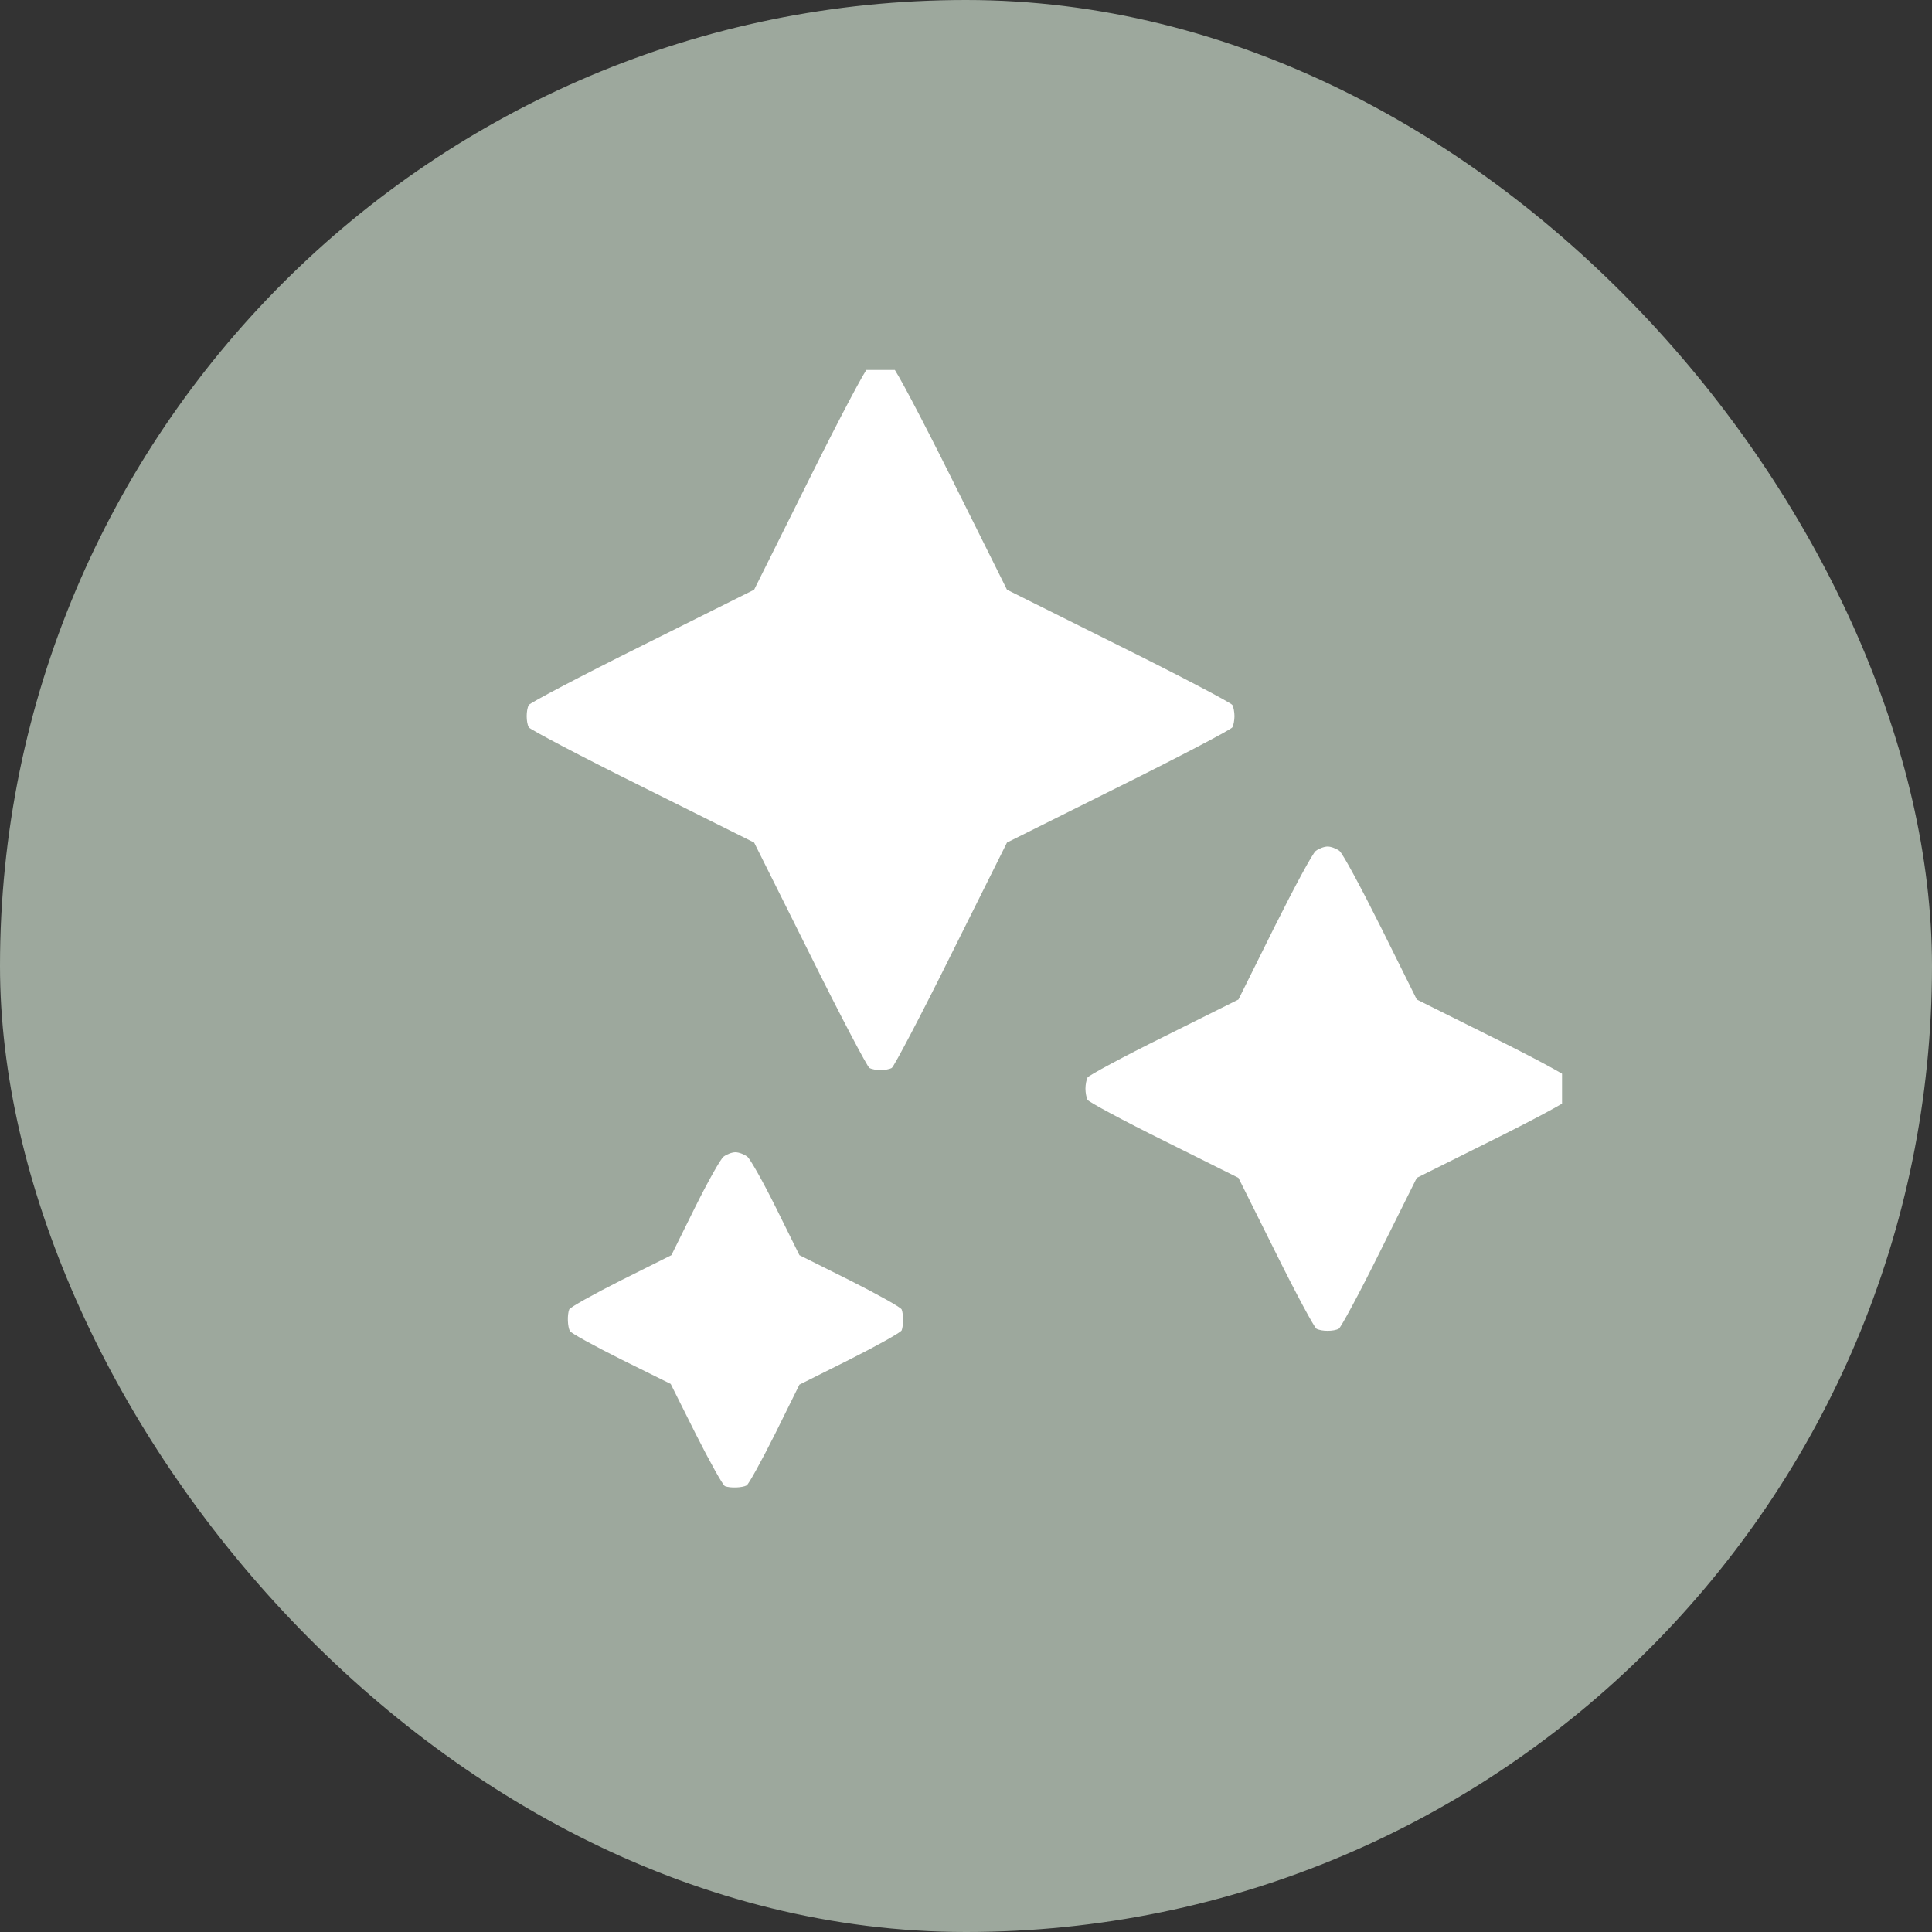
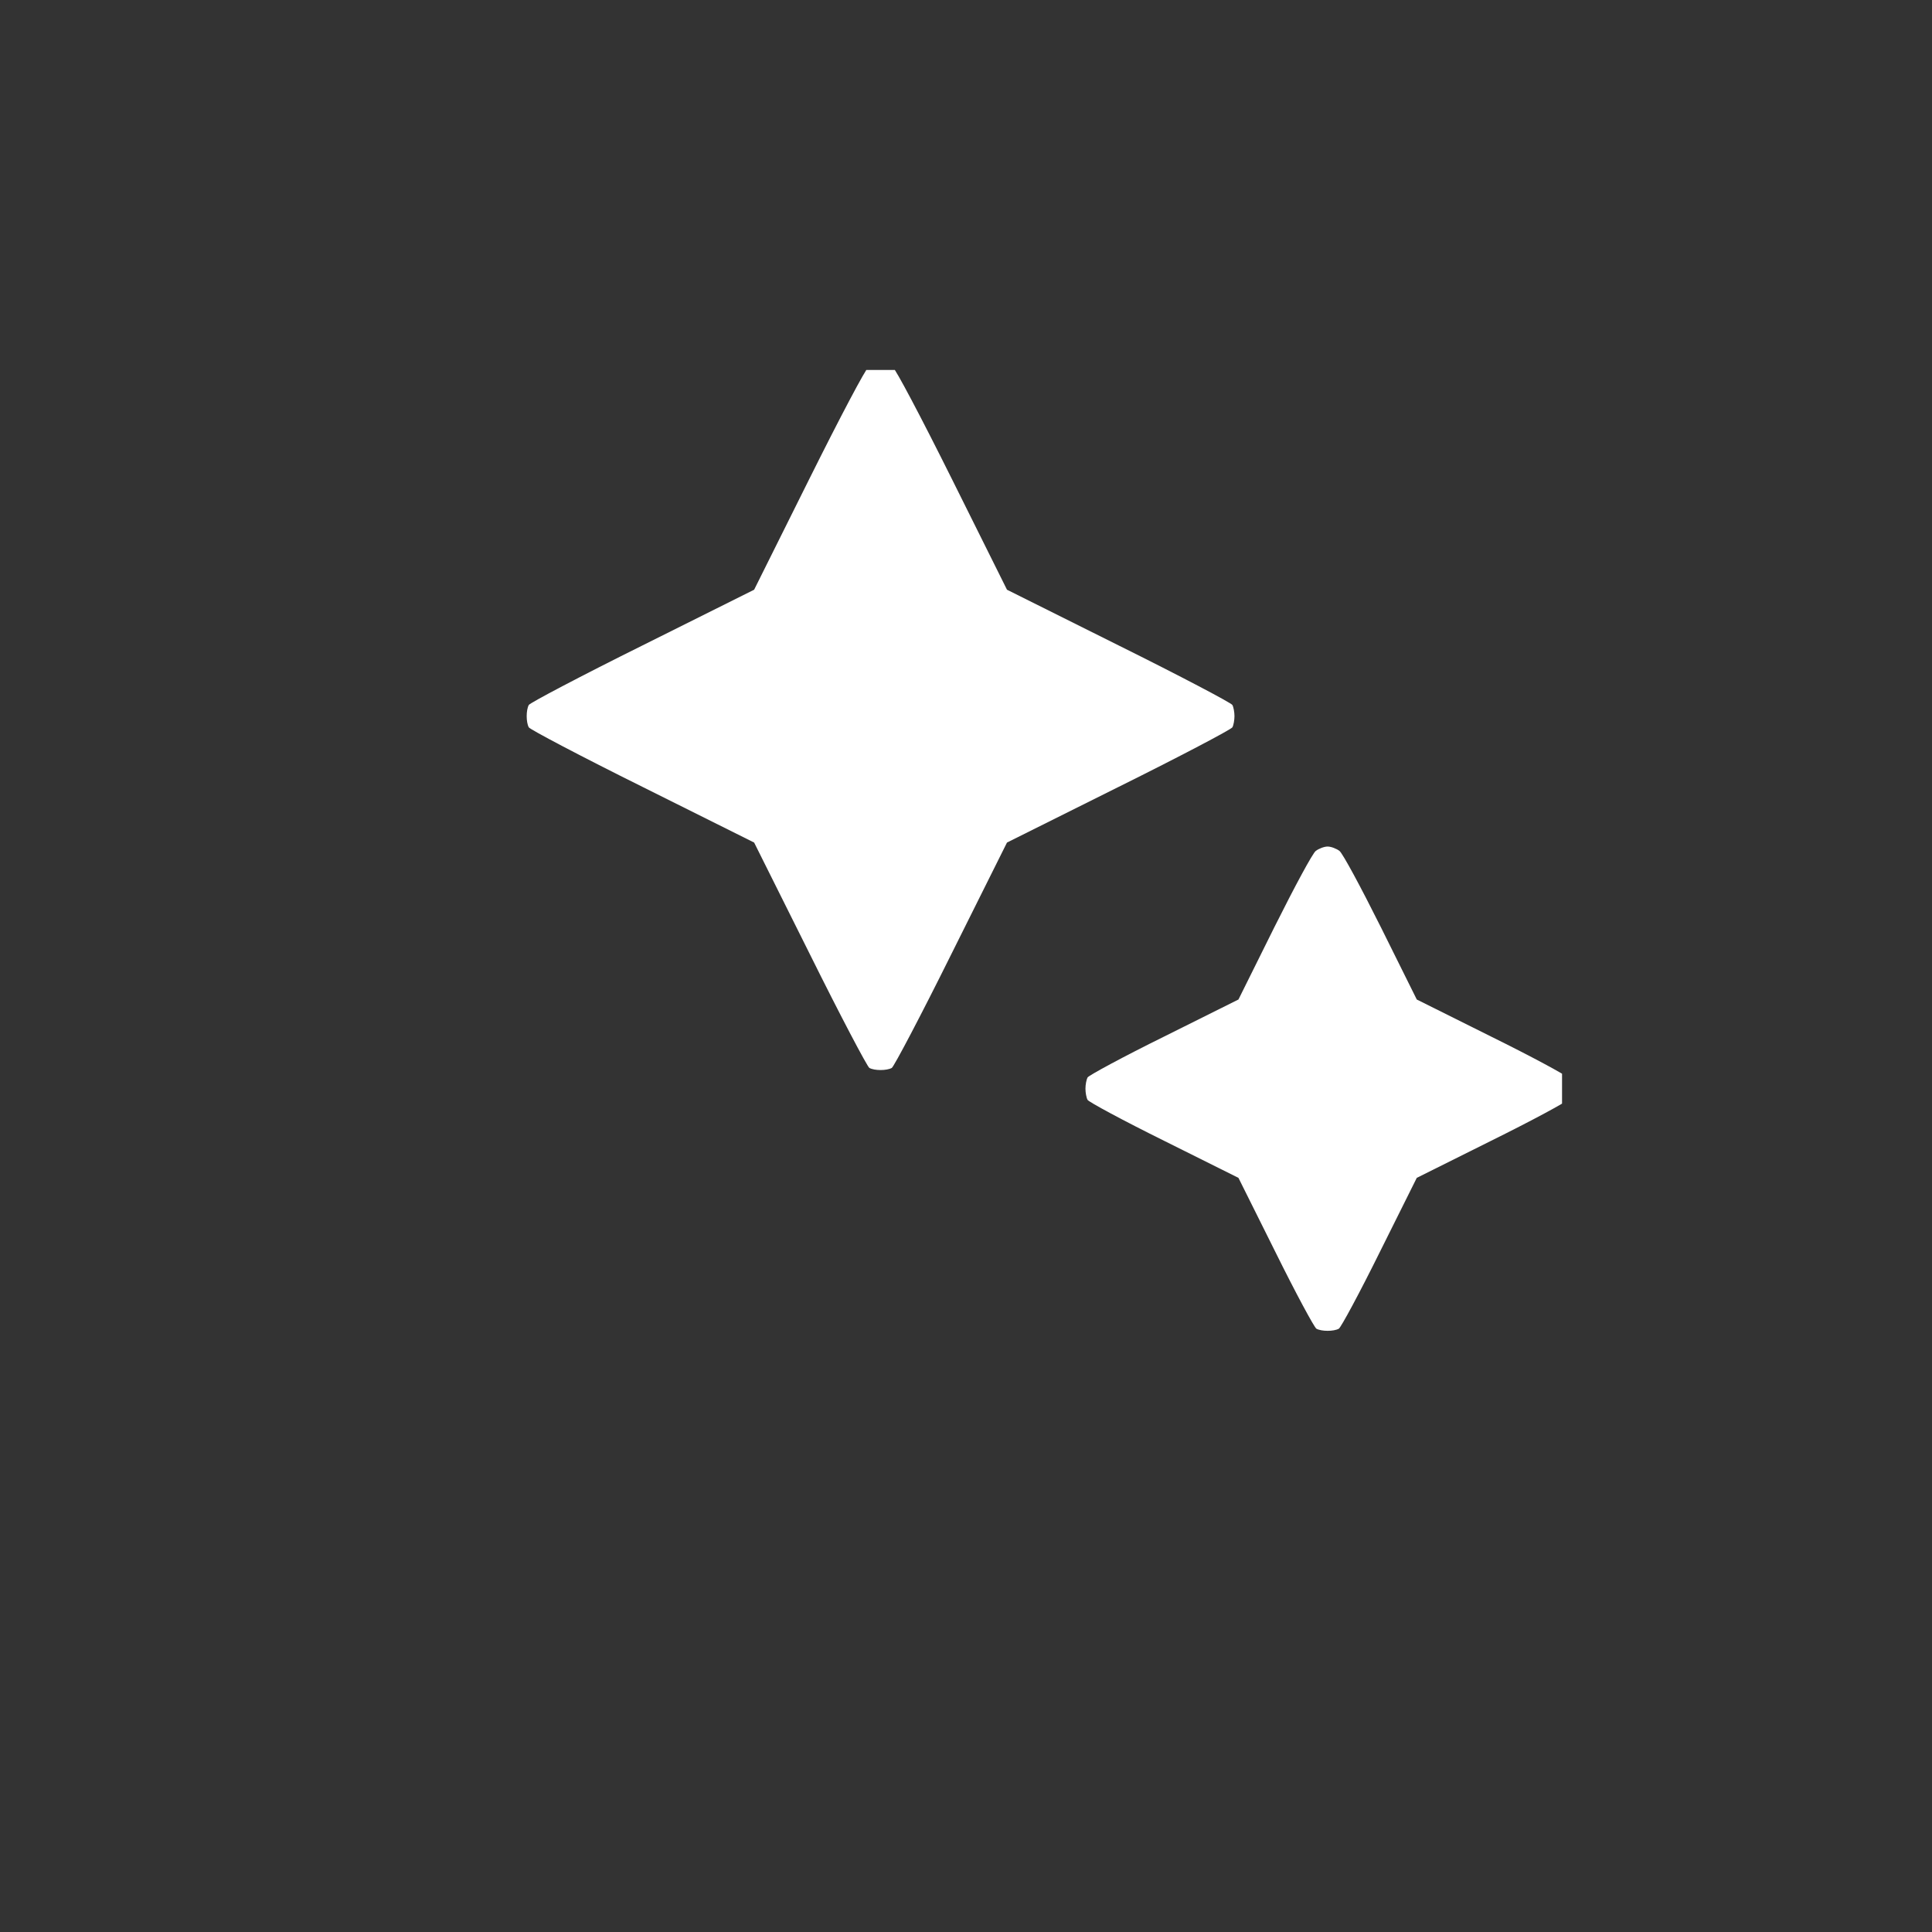
<svg xmlns="http://www.w3.org/2000/svg" width="47" height="47" viewBox="0 0 47 47" fill="none">
  <rect x="0" y="0" width="47" height="47" fill="#333333" stroke="none" />
-   <rect width="47" height="47" rx="23.5" fill="#9DA89D" />
  <g clip-path="url(#clip0_149_304)">
    <path d="M21.133 8.92C21.054 8.982 20.459 10.104 19.672 11.684L18.346 14.346L15.633 15.7C14.138 16.442 12.892 17.099 12.864 17.15C12.796 17.275 12.796 17.569 12.864 17.694C12.892 17.745 14.138 18.402 15.633 19.144L18.346 20.497L19.7 23.21C20.442 24.706 21.099 25.952 21.15 25.98C21.275 26.048 21.569 26.048 21.694 25.98C21.745 25.952 22.402 24.706 23.144 23.21L24.497 20.497L27.21 19.144C28.706 18.402 29.952 17.745 29.98 17.694C30.009 17.643 30.031 17.518 30.031 17.422C30.031 17.326 30.009 17.201 29.98 17.15C29.952 17.099 28.706 16.442 27.21 15.7L24.497 14.346L23.172 11.684C22.385 10.104 21.79 8.982 21.711 8.92C21.637 8.863 21.507 8.812 21.422 8.812C21.337 8.812 21.207 8.863 21.133 8.92Z" fill="white" />
    <path d="M32.008 20.701C31.929 20.764 31.504 21.551 31 22.559L30.128 24.315L28.321 25.216C27.324 25.708 26.485 26.162 26.457 26.212C26.429 26.264 26.406 26.388 26.406 26.484C26.406 26.581 26.429 26.705 26.457 26.756C26.485 26.807 27.324 27.26 28.321 27.753L30.128 28.654L31.028 30.46C31.521 31.457 31.974 32.296 32.025 32.324C32.15 32.392 32.444 32.392 32.569 32.324C32.62 32.296 33.073 31.457 33.566 30.46L34.466 28.654L36.273 27.753C37.27 27.26 38.108 26.807 38.136 26.756C38.165 26.705 38.188 26.581 38.188 26.484C38.188 26.388 38.165 26.264 38.136 26.212C38.108 26.162 37.27 25.708 36.273 25.216L34.466 24.315L33.594 22.559C33.09 21.551 32.665 20.764 32.586 20.701C32.512 20.645 32.382 20.594 32.297 20.594C32.212 20.594 32.082 20.645 32.008 20.701Z" fill="white" />
-     <path d="M17.602 28.139C17.528 28.195 17.211 28.762 16.899 29.391L16.333 30.535L15.11 31.146C14.436 31.486 13.869 31.803 13.847 31.855C13.796 31.99 13.807 32.274 13.864 32.381C13.892 32.432 14.458 32.744 15.115 33.072L16.316 33.667L16.928 34.89C17.268 35.564 17.585 36.131 17.636 36.154C17.772 36.205 18.055 36.193 18.163 36.136C18.213 36.108 18.525 35.542 18.854 34.885L19.448 33.684L20.672 33.072C21.346 32.732 21.912 32.415 21.935 32.364C21.98 32.245 21.98 31.973 21.935 31.855C21.912 31.803 21.346 31.486 20.672 31.146L19.448 30.535L18.882 29.391C18.57 28.762 18.253 28.195 18.18 28.139C18.106 28.082 17.976 28.031 17.891 28.031C17.806 28.031 17.675 28.082 17.602 28.139Z" fill="white" />
  </g>
  <defs>
    <clipPath id="clip0_149_304">
      <rect width="29" height="29" fill="white" transform="translate(9 9)" />
    </clipPath>
  </defs>
</svg>